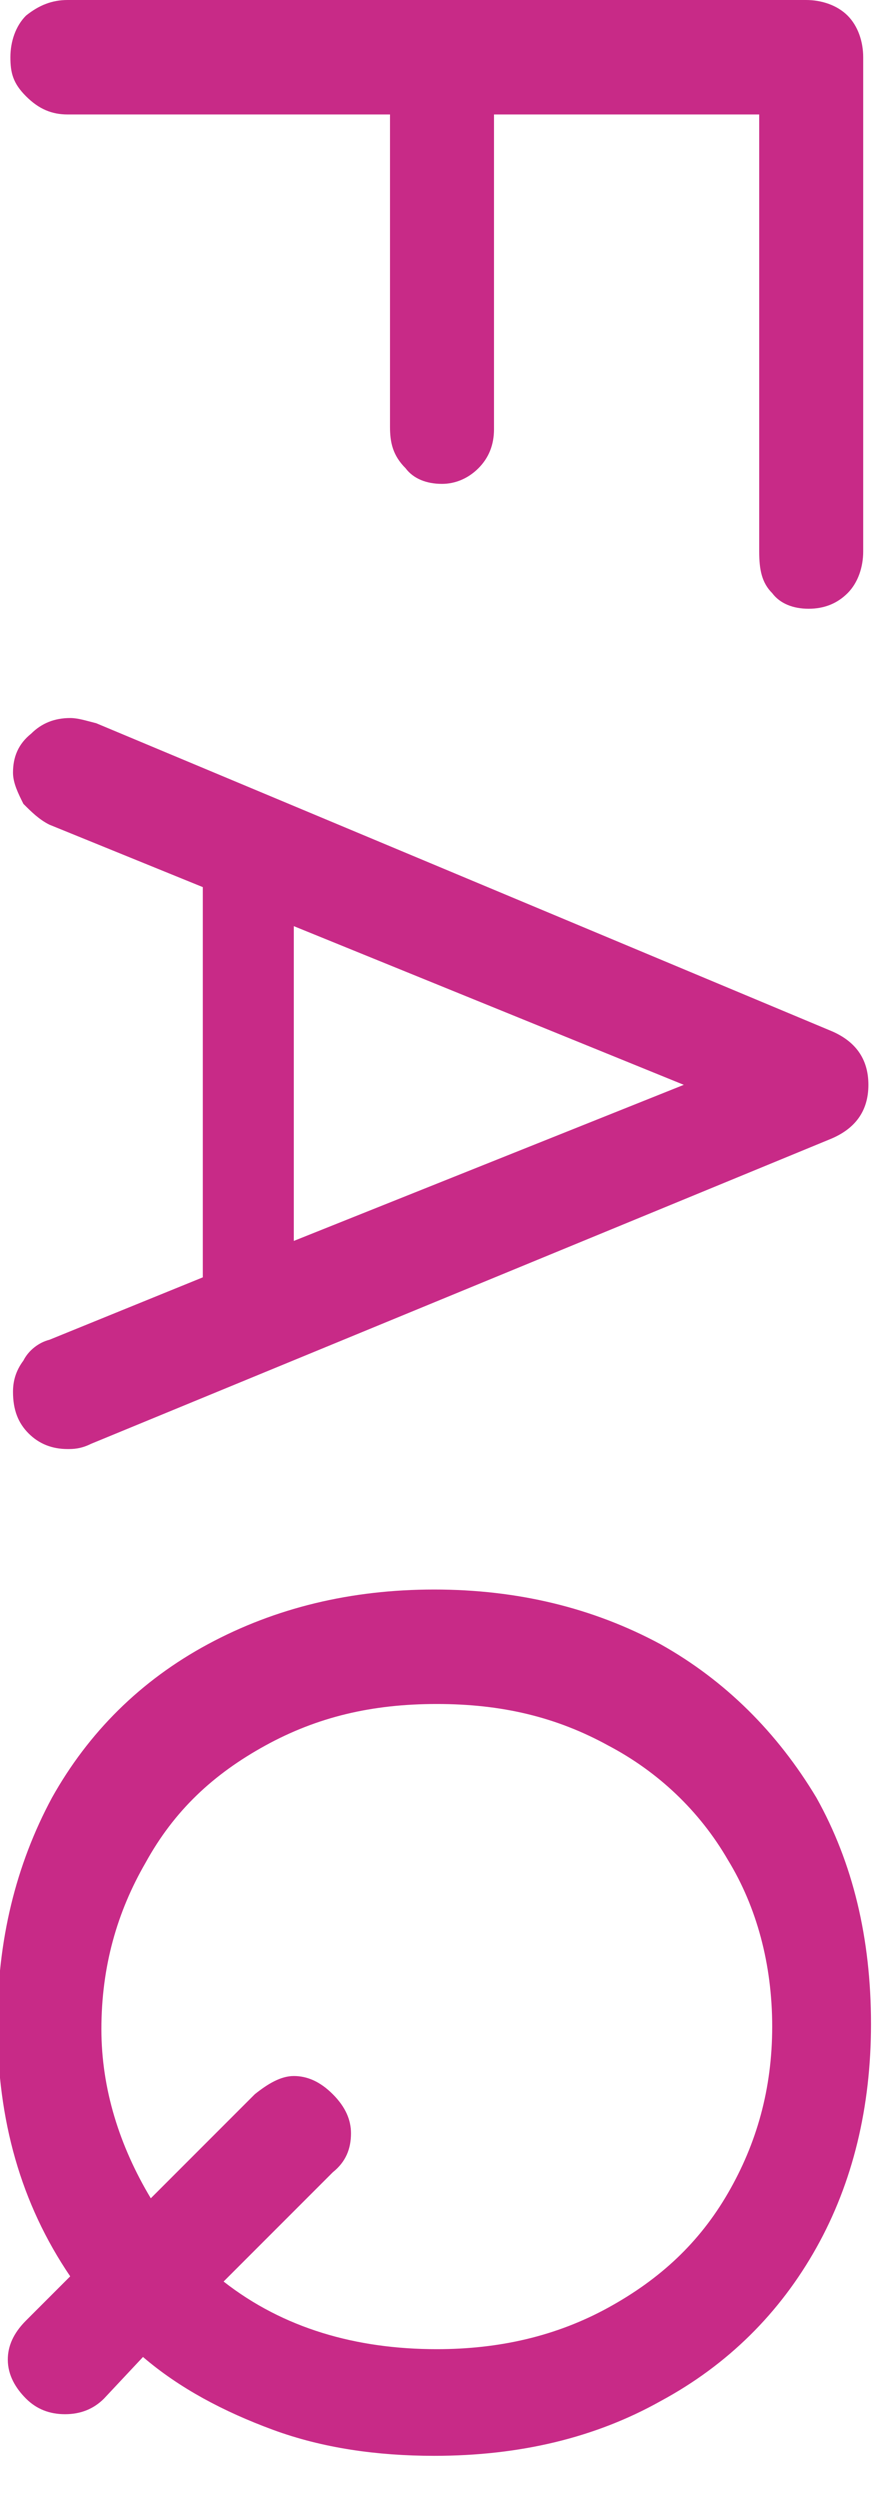
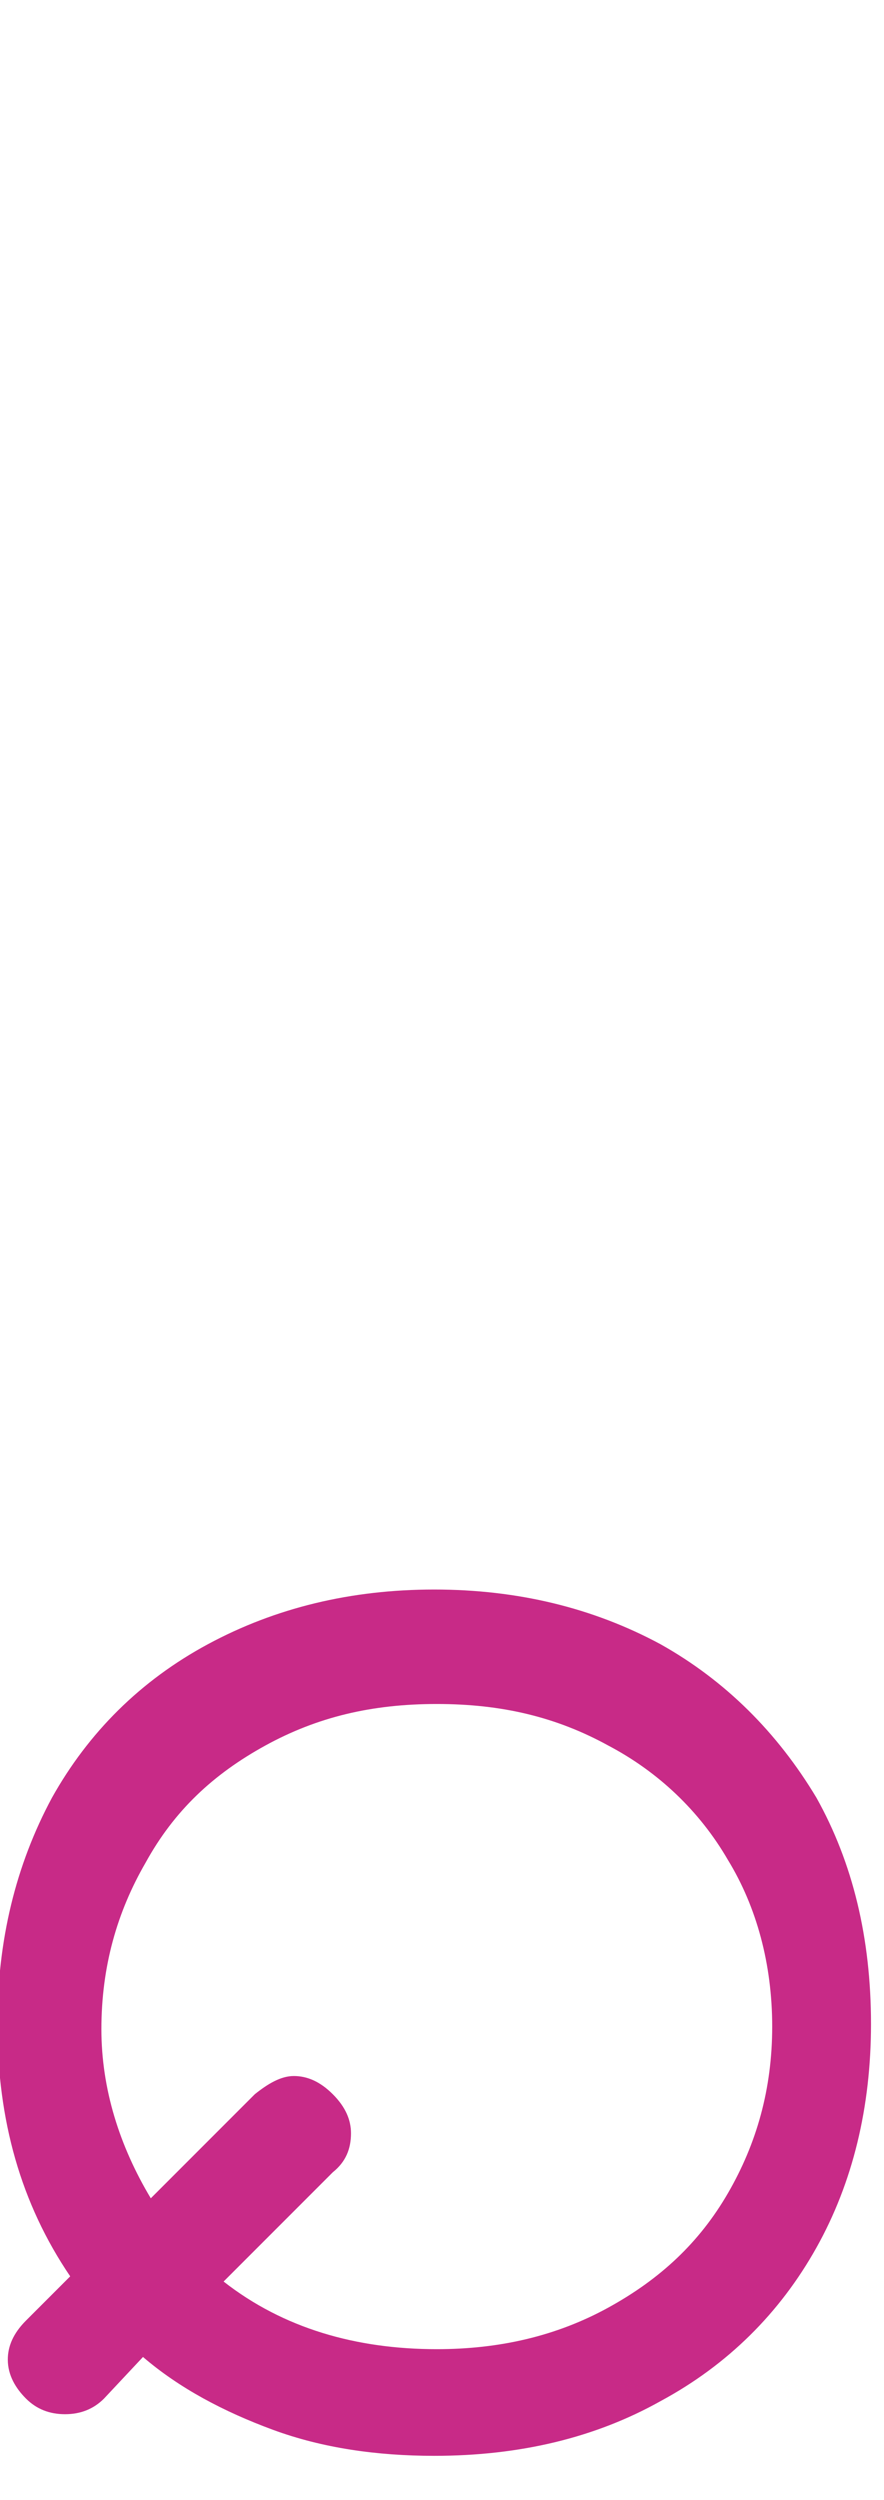
<svg xmlns="http://www.w3.org/2000/svg" version="1.1" id="レイヤー_1" x="0px" y="0px" width="34px" height="96.1px" viewBox="0 0 34 96.1" style="enable-background:new 0 0 34 96.1;" xml:space="preserve">
  <style type="text/css">
	.st0{fill:#C82A87;}
</style>
  <g>
-     <path class="st0" d="M1,0.6C1.5,0.2,2,0,2.6,0H31c0.6,0,1.2,0.2,1.6,0.6C33,1,33.2,1.6,33.2,2.2v19c0,0.6-0.2,1.2-0.6,1.6   c-0.4,0.4-0.9,0.6-1.5,0.6c-0.6,0-1.1-0.2-1.4-0.6c-0.4-0.4-0.5-0.9-0.5-1.6V4.4H19v12.1c0,0.6-0.2,1.1-0.6,1.5s-0.9,0.6-1.4,0.6   c-0.6,0-1.1-0.2-1.4-0.6C15.1,17.5,15,17,15,16.4V4.4H2.6C2,4.4,1.5,4.2,1,3.7S0.4,2.8,0.4,2.2C0.4,1.6,0.6,1,1,0.6z" />
-     <path class="st0" d="M2.6,55.7c-0.6,0-1.1-0.2-1.5-0.6s-0.6-0.9-0.6-1.6c0-0.4,0.1-0.8,0.4-1.2c0.2-0.4,0.6-0.7,1-0.8l5.9-2.4V34.1   l-5.9-2.4c-0.4-0.2-0.7-0.5-1-0.8c-0.2-0.4-0.4-0.8-0.4-1.2c0-0.6,0.2-1.1,0.7-1.5c0.4-0.4,0.9-0.6,1.5-0.6c0.3,0,0.6,0.1,1,0.2   l28.2,11.8c1,0.4,1.5,1.1,1.5,2.1c0,1-0.5,1.7-1.5,2.1L3.5,55.5C3.1,55.7,2.8,55.7,2.6,55.7z M11.3,35.6v12.1l15-6L11.3,35.6z" />
    <path class="st0" d="M4,92.2c-0.4,0.4-0.9,0.6-1.5,0.6c-0.6,0-1.1-0.2-1.5-0.6c-0.4-0.4-0.7-0.9-0.7-1.5c0-0.5,0.2-1,0.7-1.5   l1.7-1.7c-1.9-2.8-2.8-6-2.8-9.7c0-3.2,0.7-6.1,2.1-8.7c1.4-2.5,3.4-4.5,6-5.9c2.6-1.4,5.5-2.1,8.7-2.1s6.1,0.7,8.7,2.1   c2.5,1.4,4.5,3.4,6,5.9c1.4,2.5,2.1,5.4,2.1,8.7c0,3.2-0.7,6.1-2.1,8.6c-1.4,2.5-3.4,4.5-6,5.9c-2.5,1.4-5.4,2.1-8.7,2.1   c-2.2,0-4.3-0.3-6.2-1s-3.6-1.6-5-2.8L4,92.2z M5.8,84.5l4-4c0.5-0.4,1-0.7,1.5-0.7c0.5,0,1,0.2,1.5,0.7s0.7,1,0.7,1.5   c0,0.6-0.2,1.1-0.7,1.5l-4.2,4.2c2.3,1.8,5.1,2.6,8.2,2.6c2.4,0,4.6-0.5,6.6-1.6c2-1.1,3.5-2.5,4.6-4.4c1.1-1.9,1.7-4,1.7-6.4   c0-2.4-0.6-4.6-1.7-6.4c-1.1-1.9-2.7-3.4-4.6-4.4c-2-1.1-4.1-1.6-6.6-1.6s-4.6,0.5-6.6,1.6c-2,1.1-3.5,2.5-4.6,4.5   c-1.1,1.9-1.7,4-1.7,6.4C3.9,80.3,4.6,82.5,5.8,84.5z" />
  </g>
</svg>